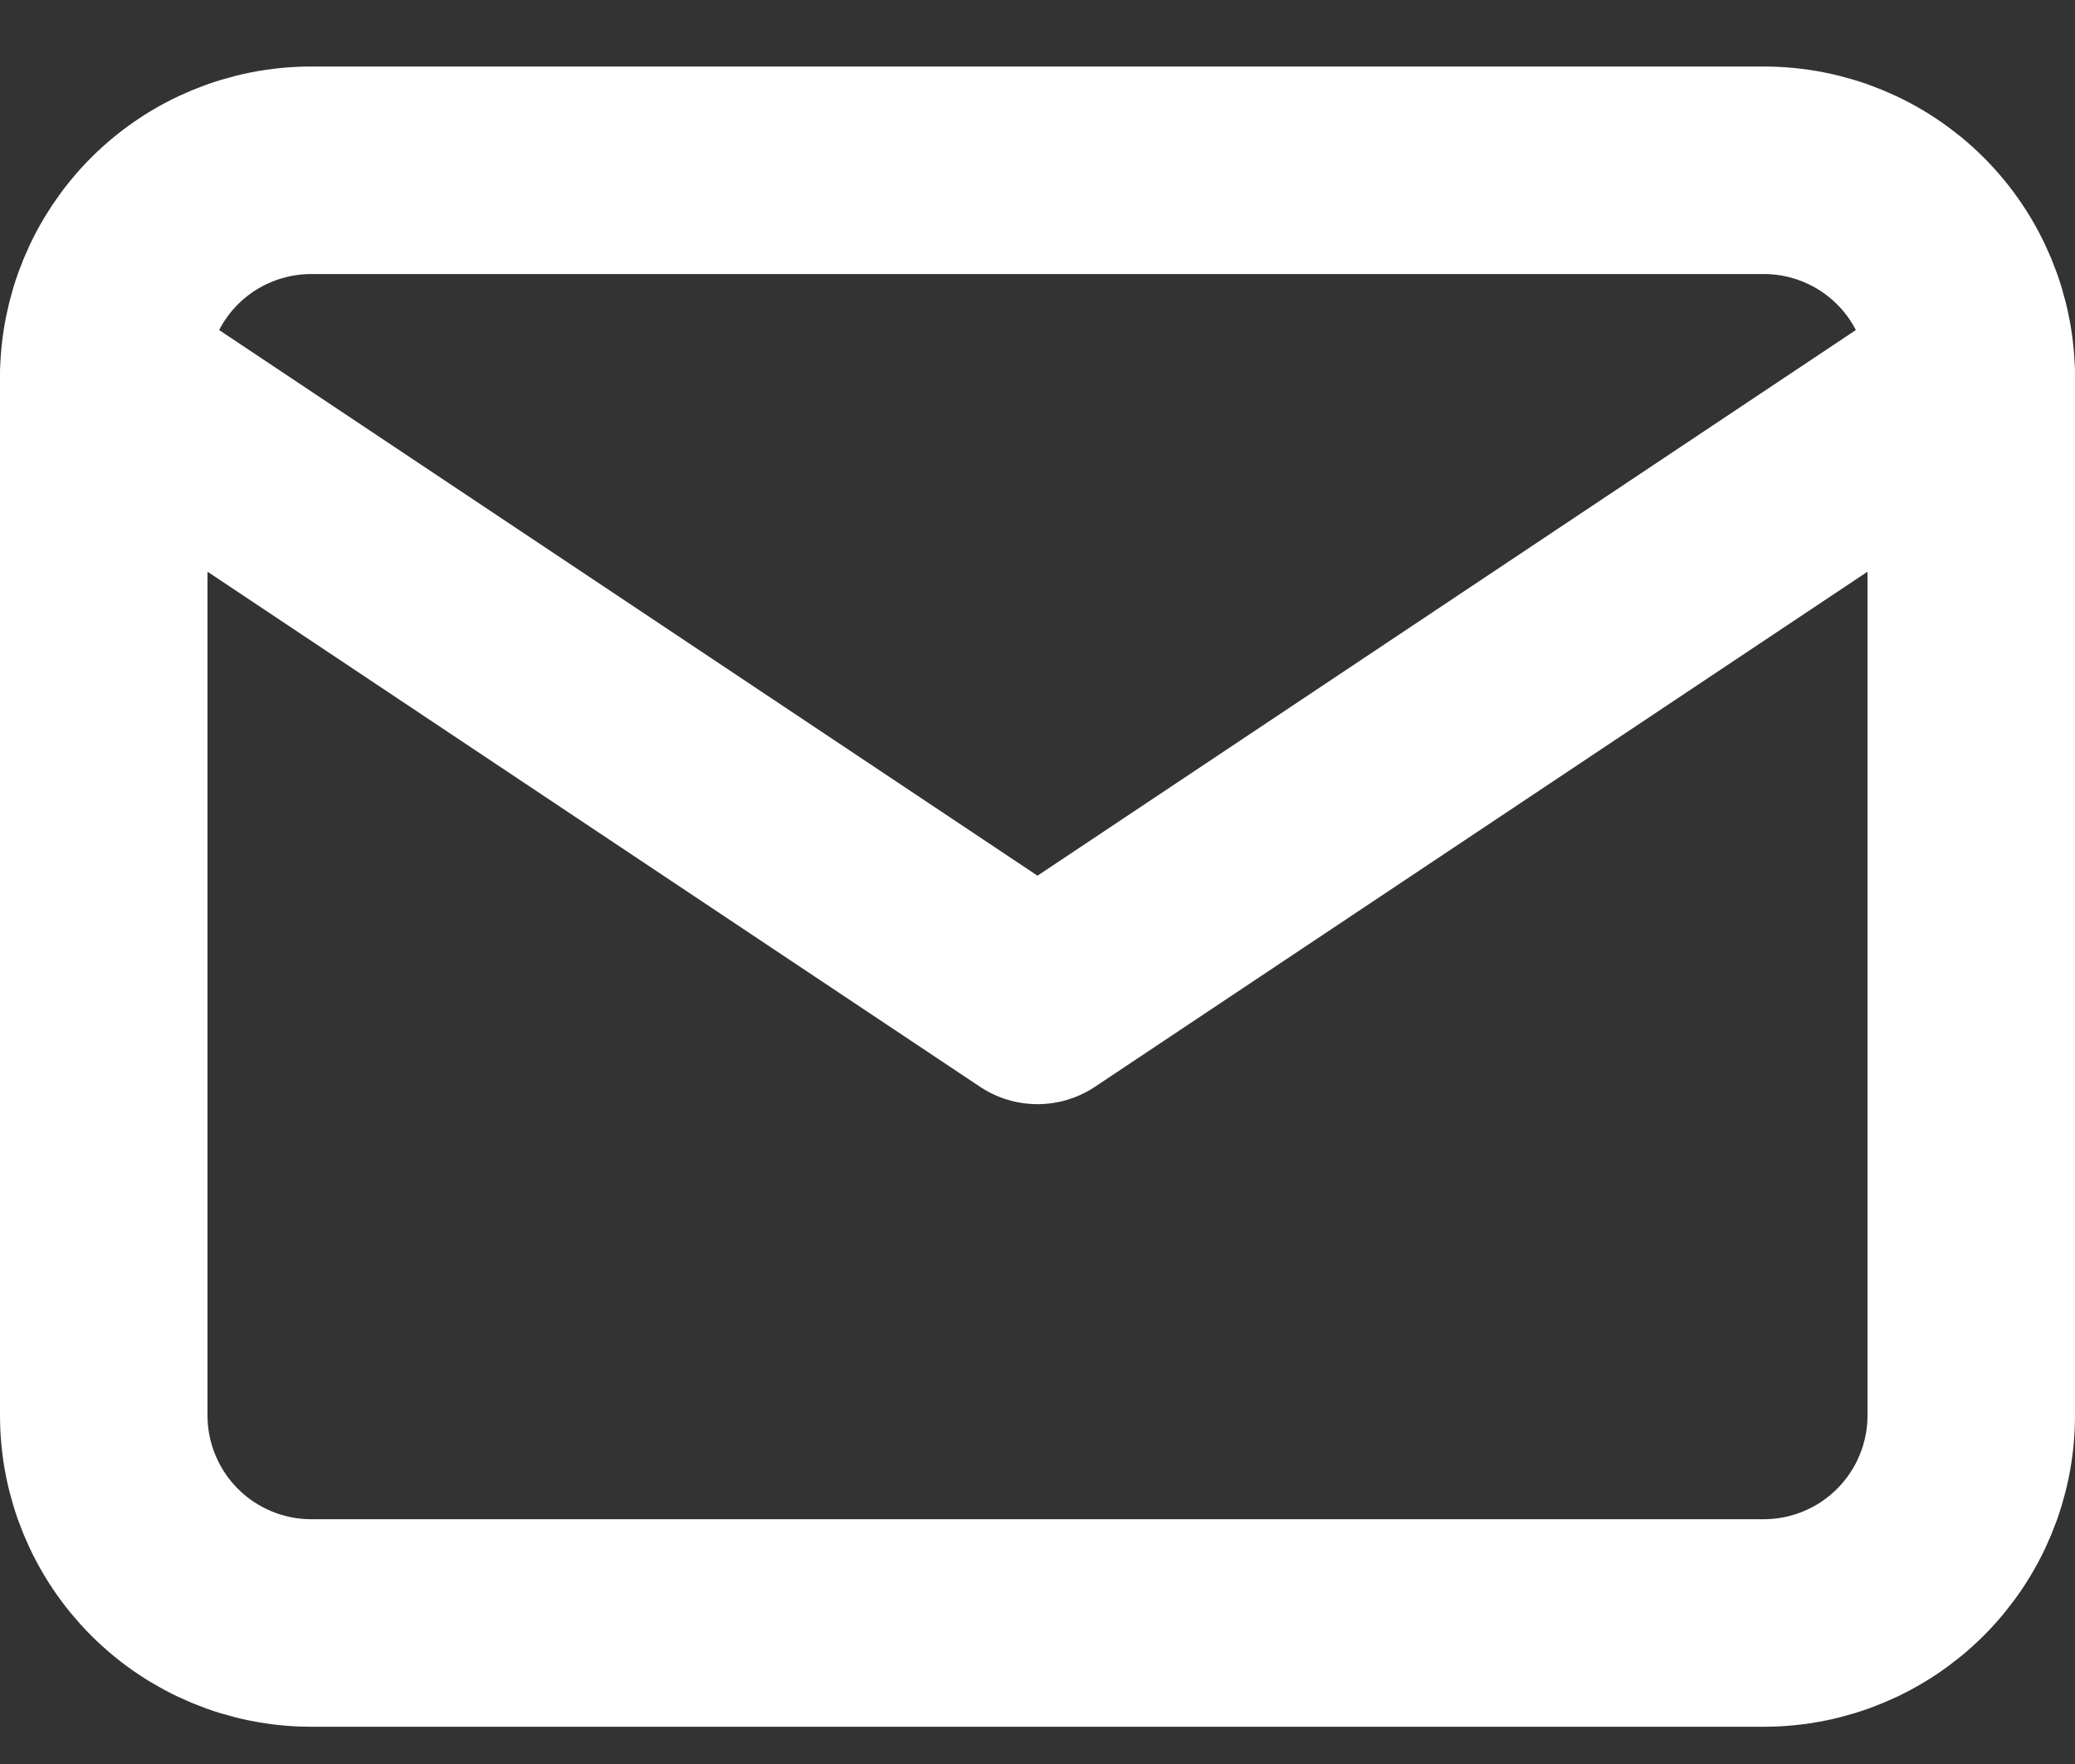
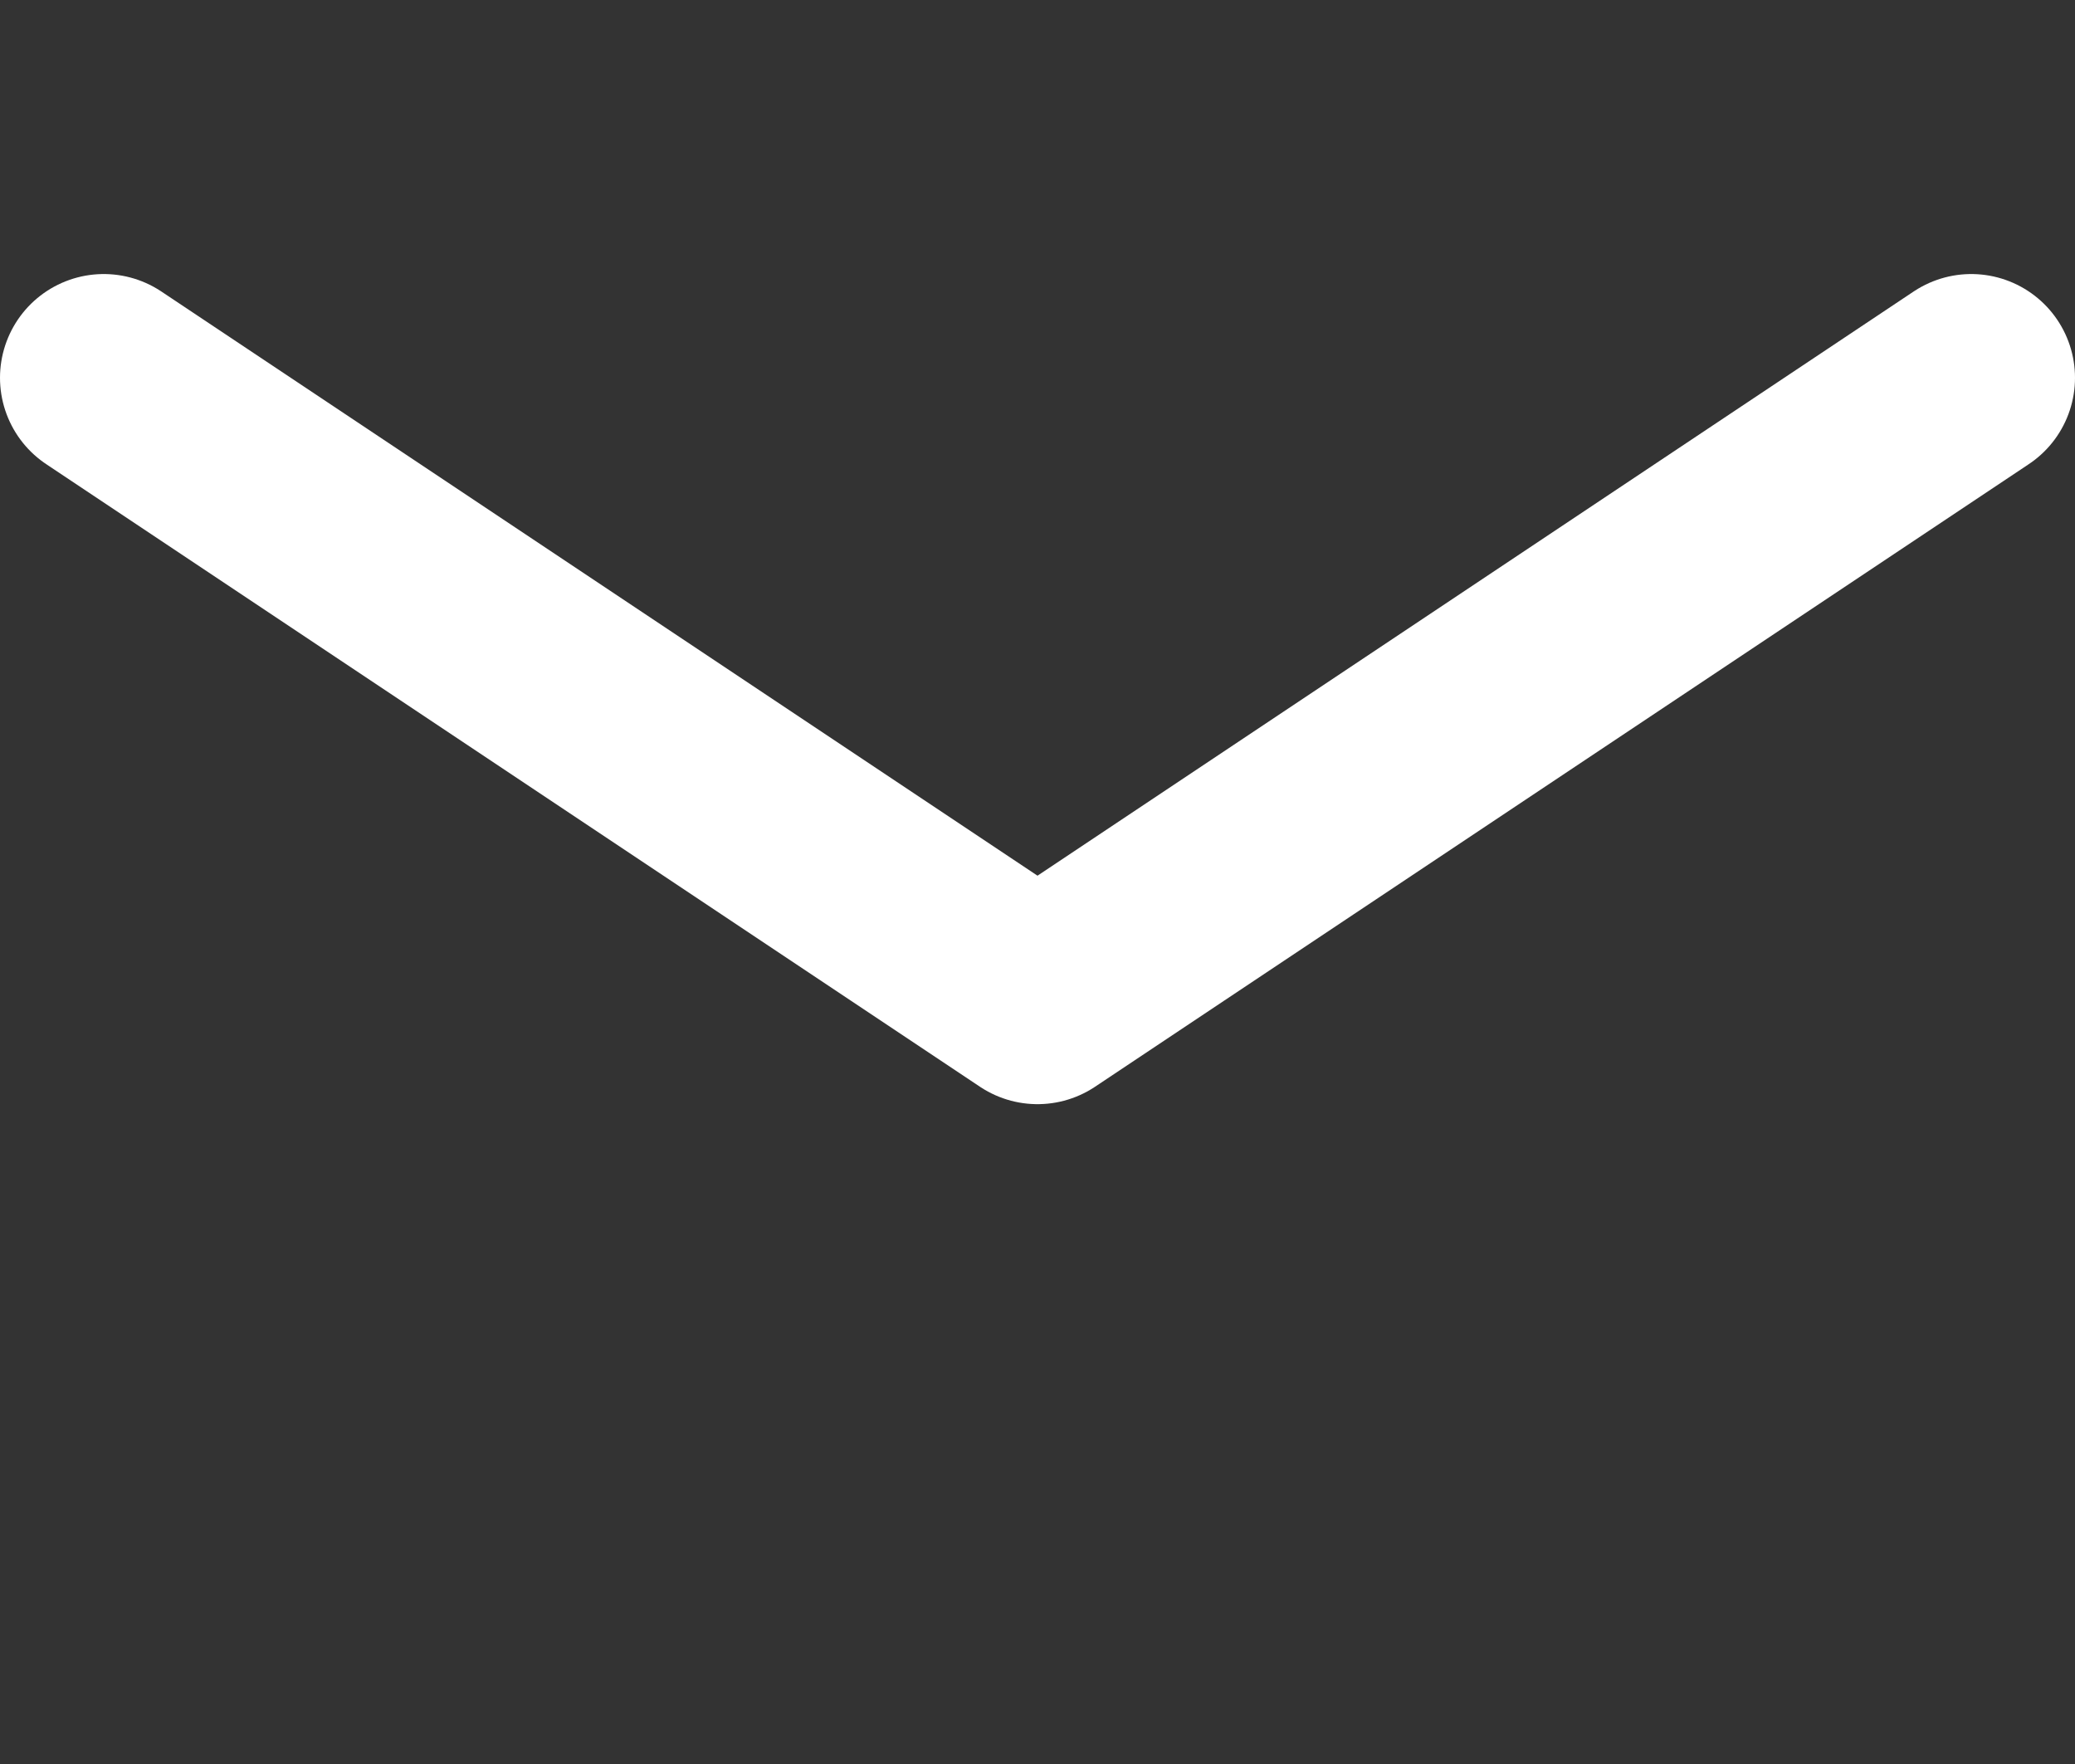
<svg xmlns="http://www.w3.org/2000/svg" width="20" height="17" viewBox="0 0 20 17" fill="none">
  <rect x="0" y="0" width="20" height="17" fill="#333333" stroke="none" />
  <g id="Group">
-     <path id="Vector" d="M1 3.641C1 3.11 1.211 2.601 1.586 2.226C1.961 1.851 2.47 1.641 3 1.641H17C17.53 1.641 18.039 1.851 18.414 2.226C18.789 2.601 19 3.11 19 3.641V13.641C19 14.171 18.789 14.68 18.414 15.055C18.039 15.43 17.53 15.641 17 15.641H3C2.47 15.641 1.961 15.43 1.586 15.055C1.211 14.68 1 14.171 1 13.641V3.641Z" stroke="white" stroke-width="2" stroke-linecap="round" stroke-linejoin="round" />
    <path id="Vector_2" d="M1 3.641L10 9.641L19 3.641" stroke="white" stroke-width="2" stroke-linecap="round" stroke-linejoin="round" />
  </g>
</svg>